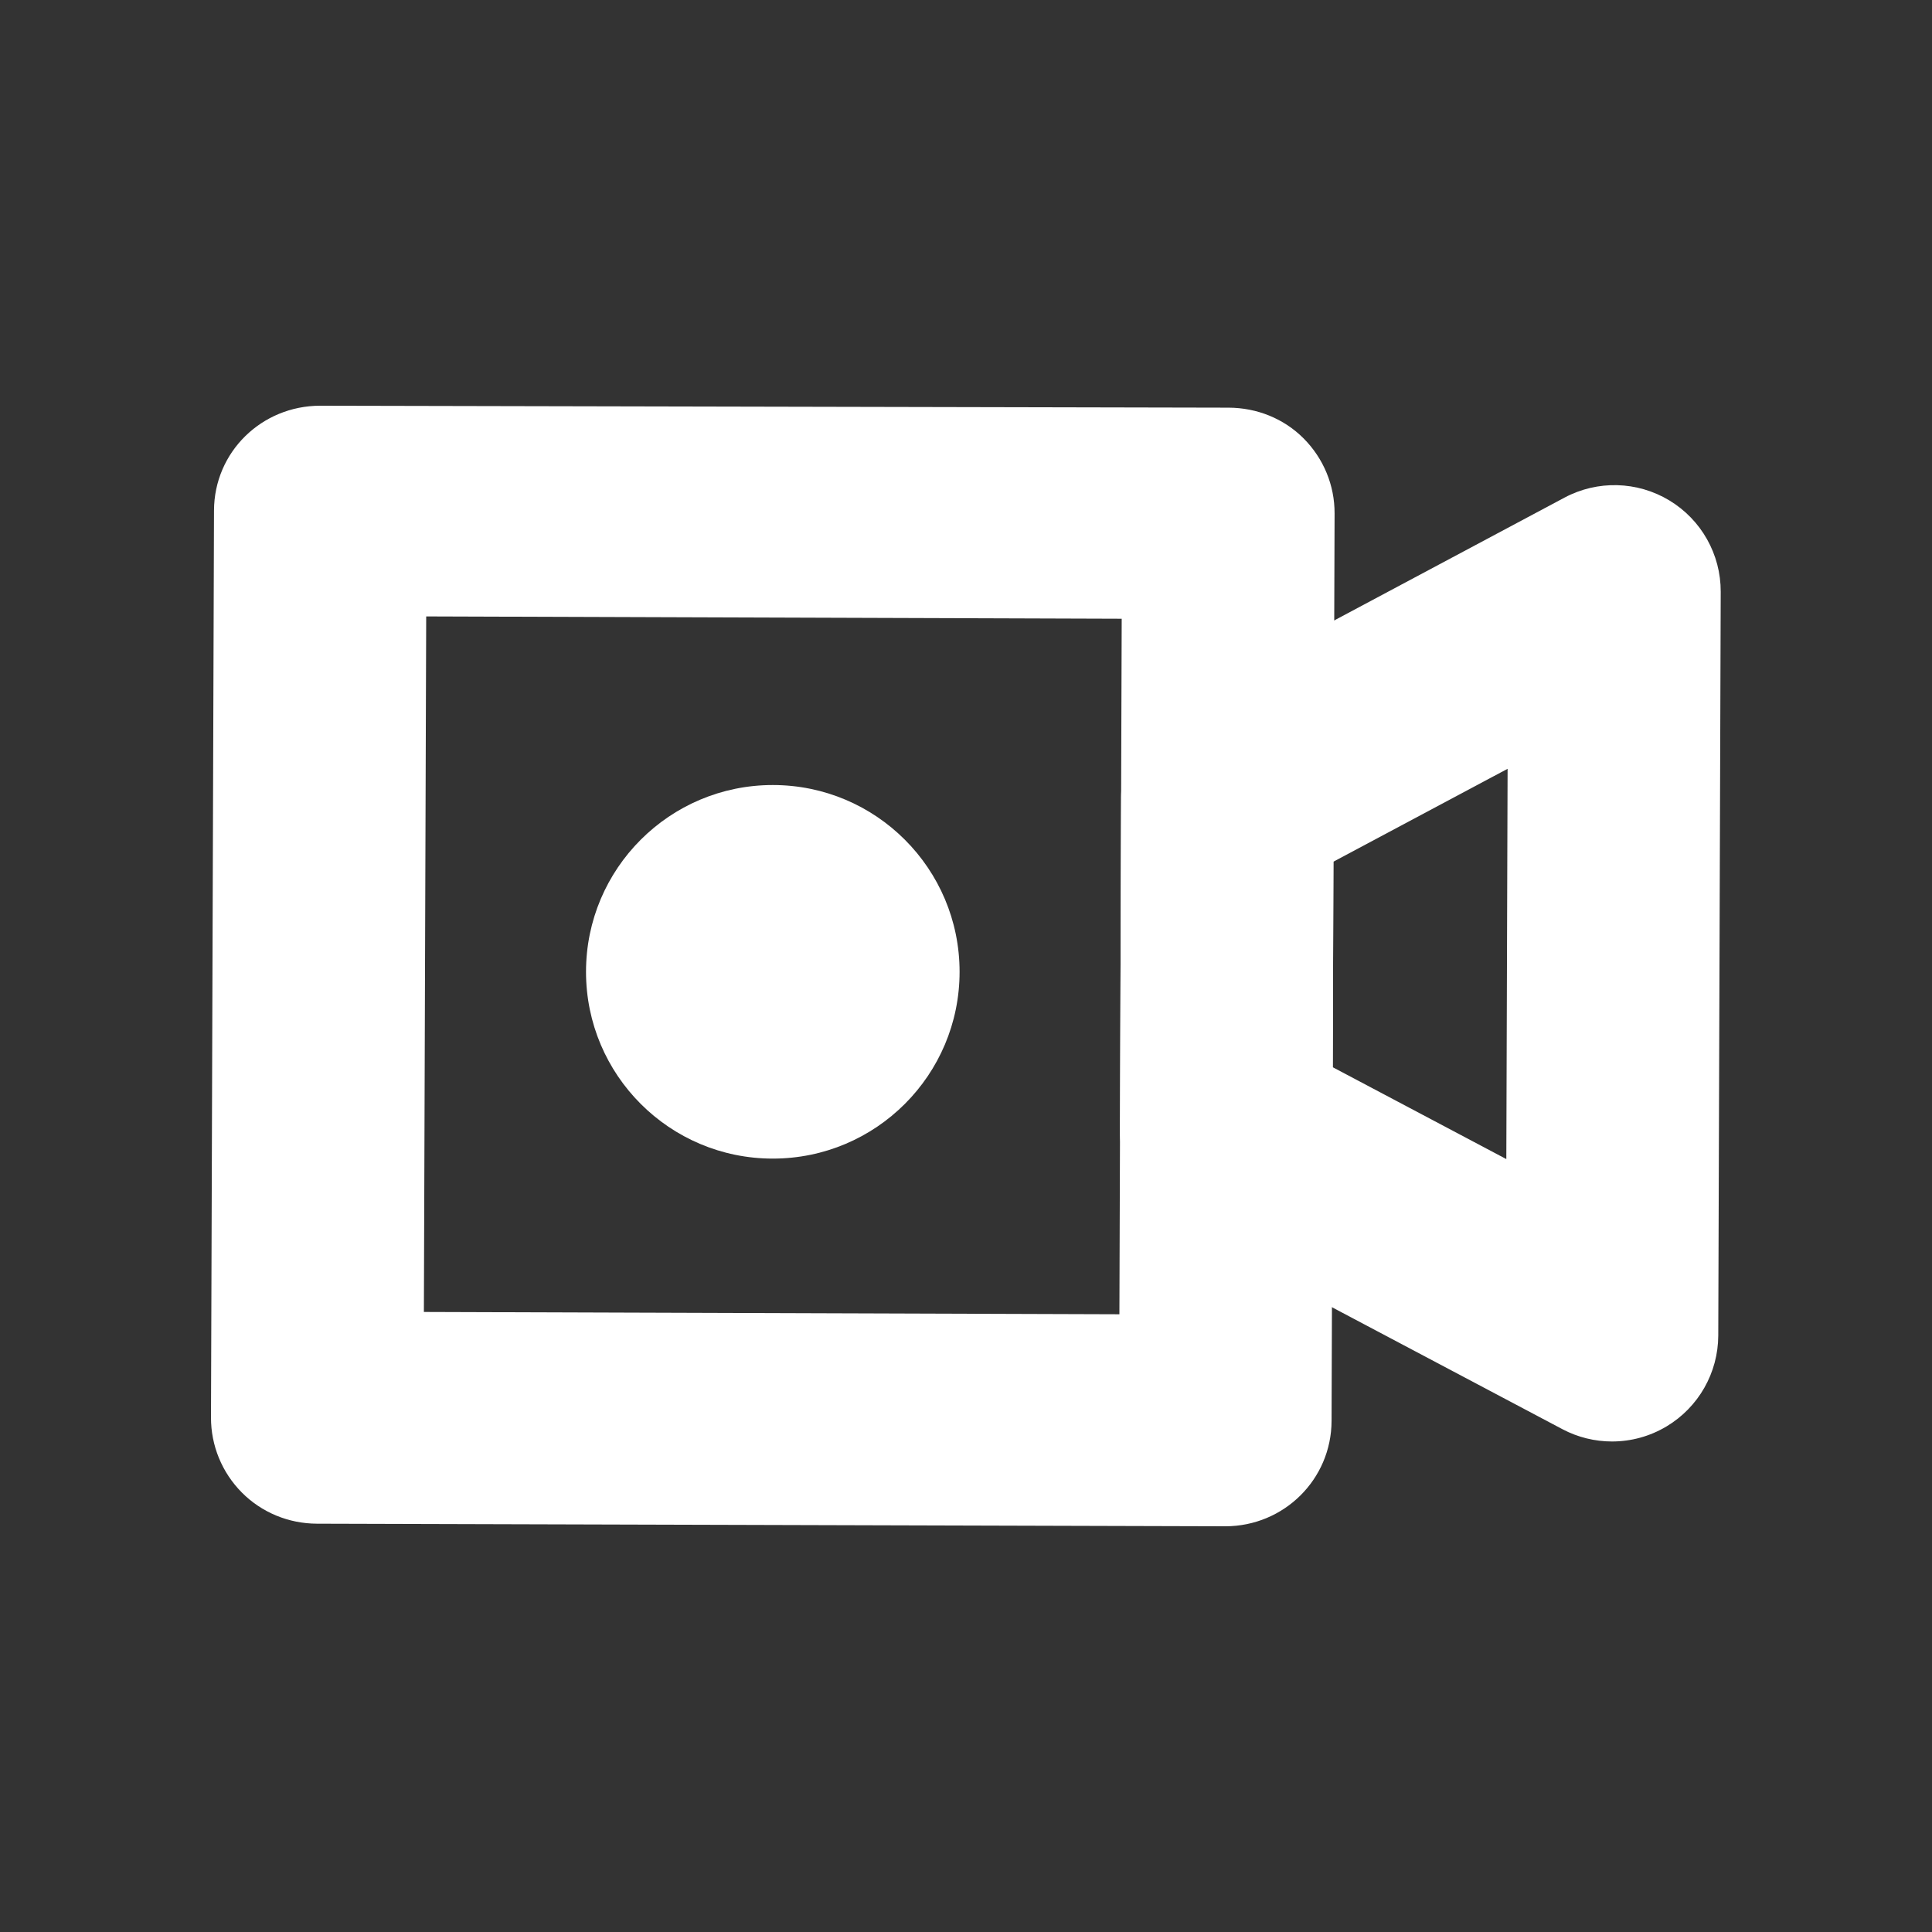
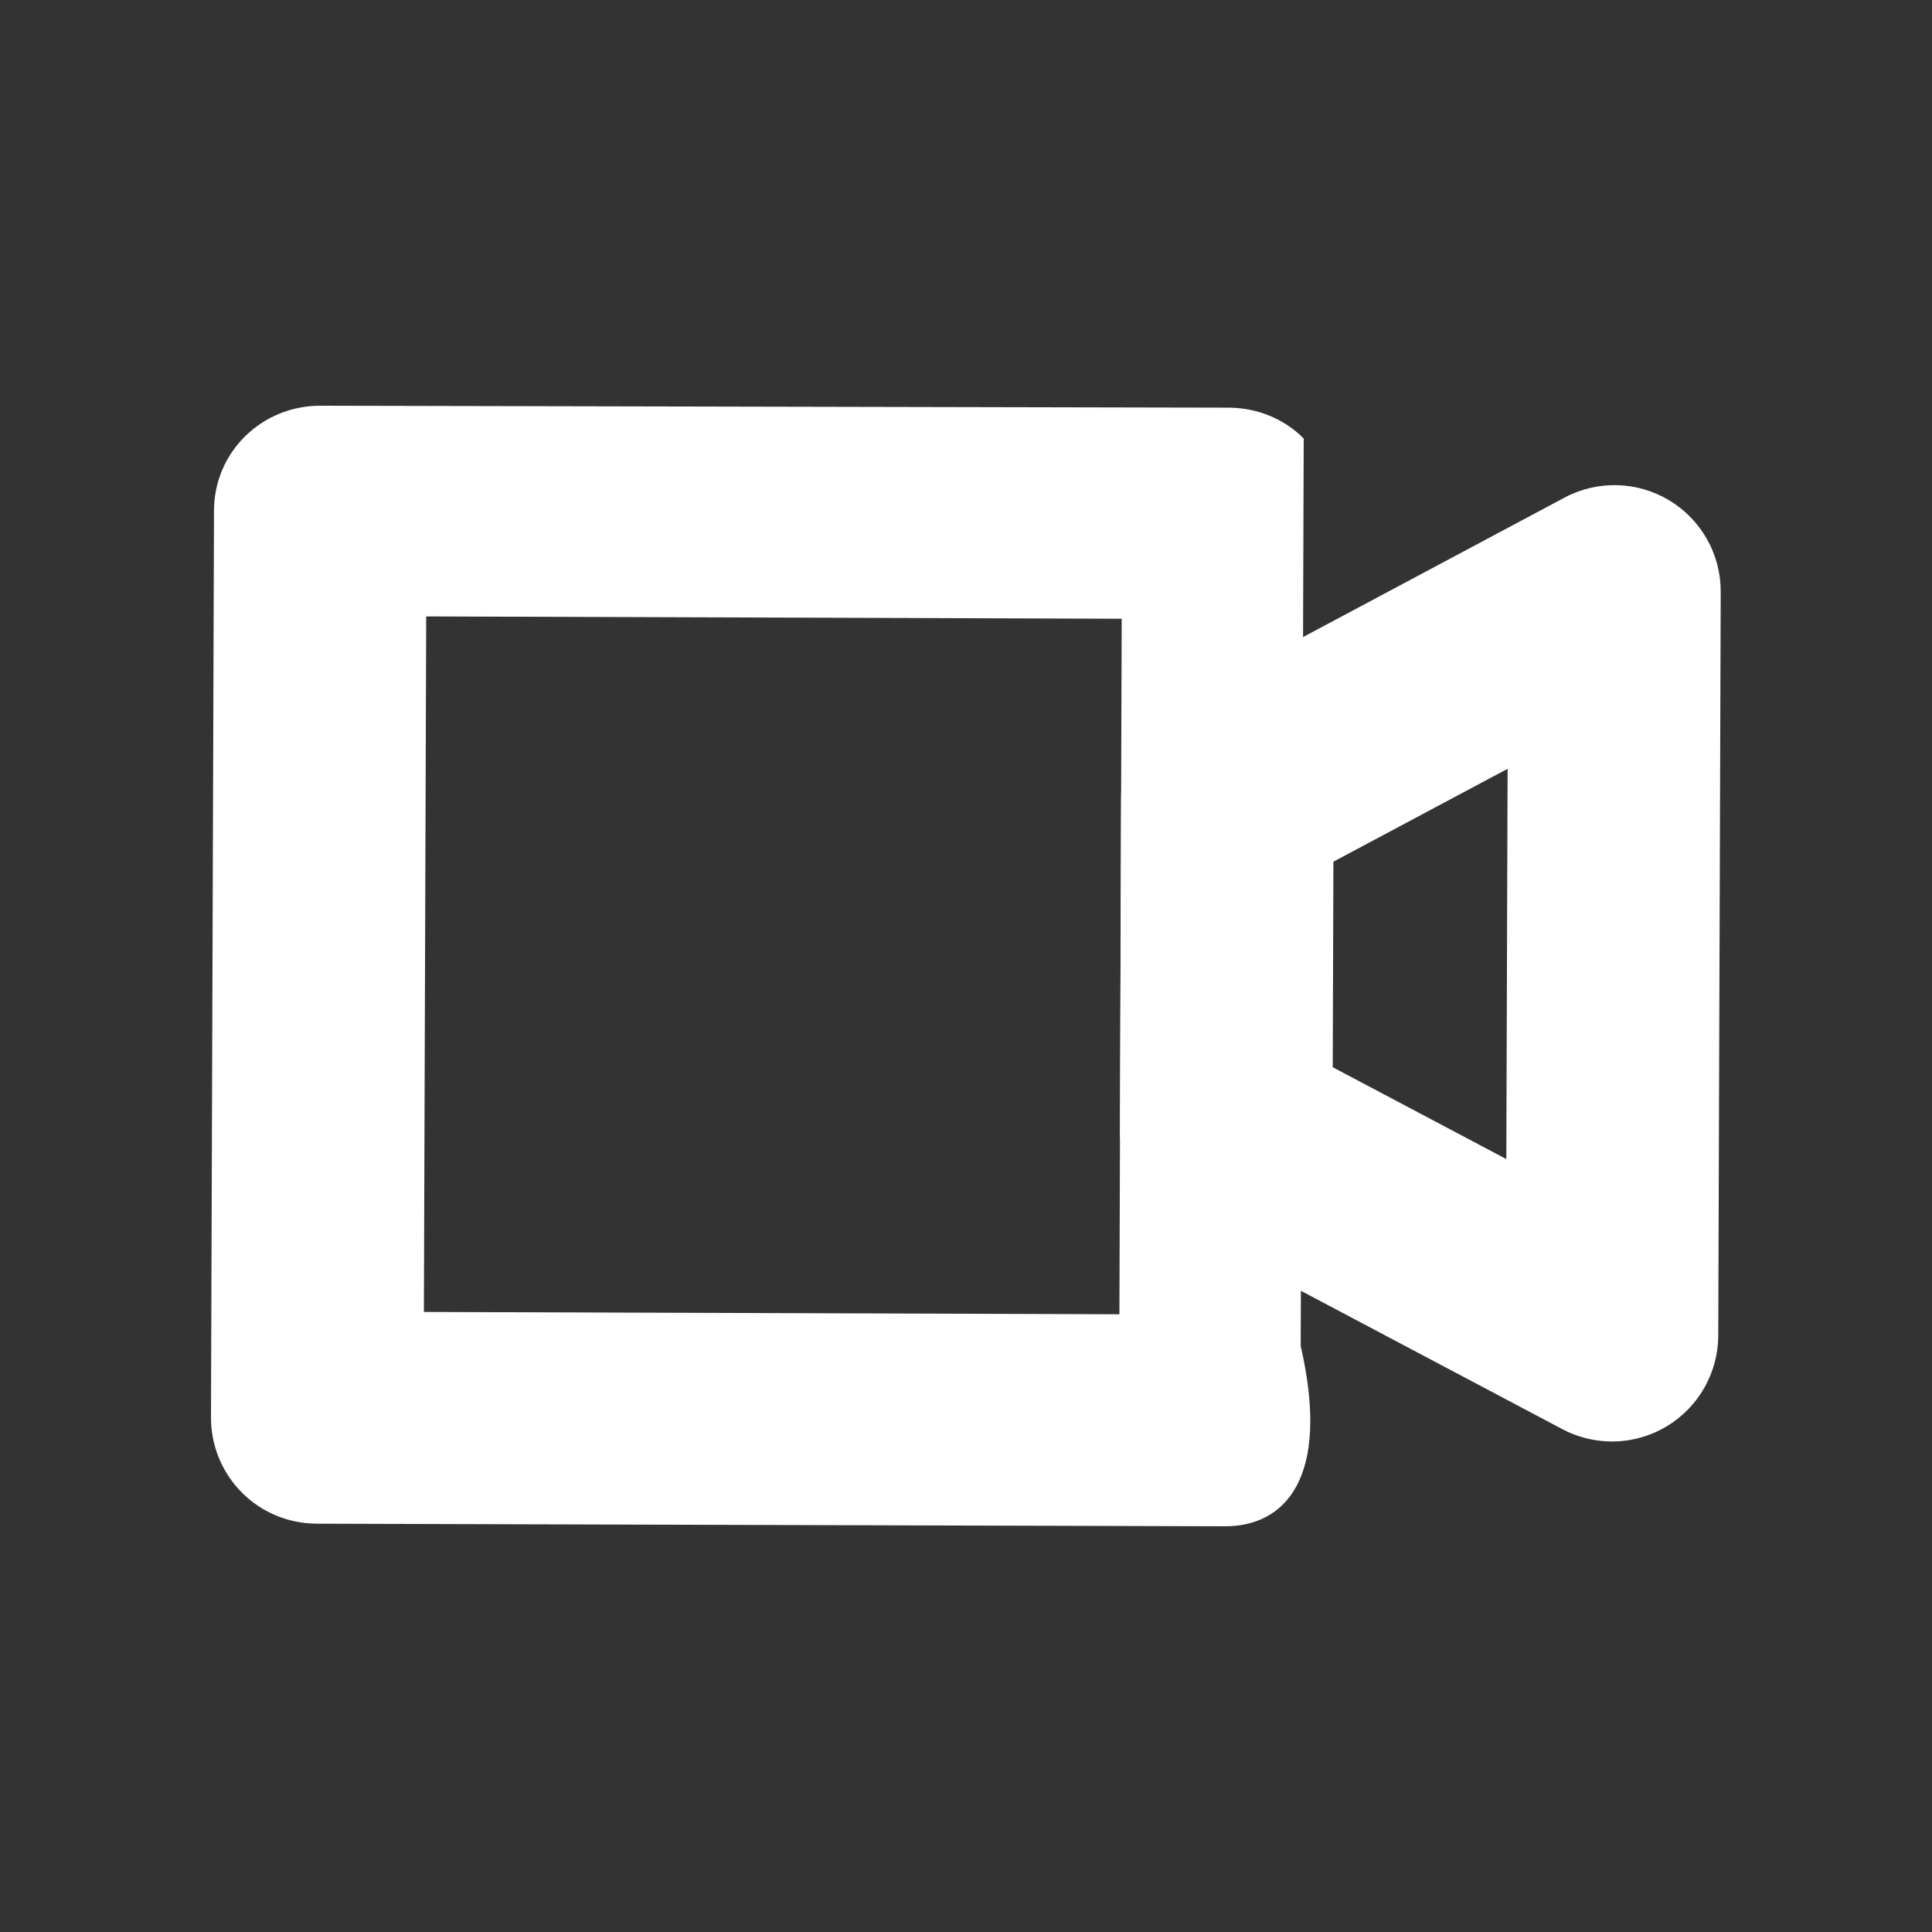
<svg xmlns="http://www.w3.org/2000/svg" version="1.1" id="Layer_1" x="0px" y="0px" width="100px" height="100px" viewBox="0 0 100 100" enable-background="new 0 0 100 100" xml:space="preserve">
  <rect x="0" y="0" width="100" height="100" fill="#333333" stroke="none" />
  <g>
-     <path fill="#FFFFFF" d="M63.421,79c-0.006,0-0.012,0-0.019,0l-46.999-0.134c-1.459-0.005-2.856-0.577-3.884-1.612   c-1.028-1.035-1.603-2.431-1.598-3.89l0.156-46.941c0.01-3.031,2.471-5.423,5.5-5.423c0.006,0,0.013,0,0.019,0l47,0.101   c1.458,0.005,2.855,0.561,3.884,1.596c1.027,1.035,1.603,2.421,1.598,3.88l-0.156,46.971C68.911,76.579,66.45,79,63.421,79z    M21.94,67.907l36,0.119l0.119-36l-35.999-0.12L21.94,67.907z" />
+     <path fill="#FFFFFF" d="M63.421,79c-0.006,0-0.012,0-0.019,0l-46.999-0.134c-1.459-0.005-2.856-0.577-3.884-1.612   c-1.028-1.035-1.603-2.431-1.598-3.89l0.156-46.941c0.01-3.031,2.471-5.423,5.5-5.423c0.006,0,0.013,0,0.019,0l47,0.101   c1.458,0.005,2.855,0.561,3.884,1.596l-0.156,46.971C68.911,76.579,66.45,79,63.421,79z    M21.94,67.907l36,0.119l0.119-36l-35.999-0.12L21.94,67.907z" />
    <path fill="#FFFFFF" d="M83.438,74.611c-0.883,0-1.767-0.212-2.572-0.639L60.899,63.406c-1.807-0.956-2.935-2.836-2.928-4.88   l0.058-17.25c0.007-2.024,1.126-3.882,2.912-4.834l20.035-10.684c1.707-0.911,3.769-0.857,5.426,0.142   c1.657,0.999,2.668,2.794,2.662,4.729l-0.127,38.5c-0.007,1.925-1.02,3.707-2.671,4.698C85.397,74.349,84.418,74.611,83.438,74.611   z M68.982,55.239l8.985,4.755l0.066-20.201l-9.016,4.808L68.982,55.239z" />
-     <circle fill="#FFFFFF" cx="40" cy="50.301" r="9.668" />
  </g>
</svg>